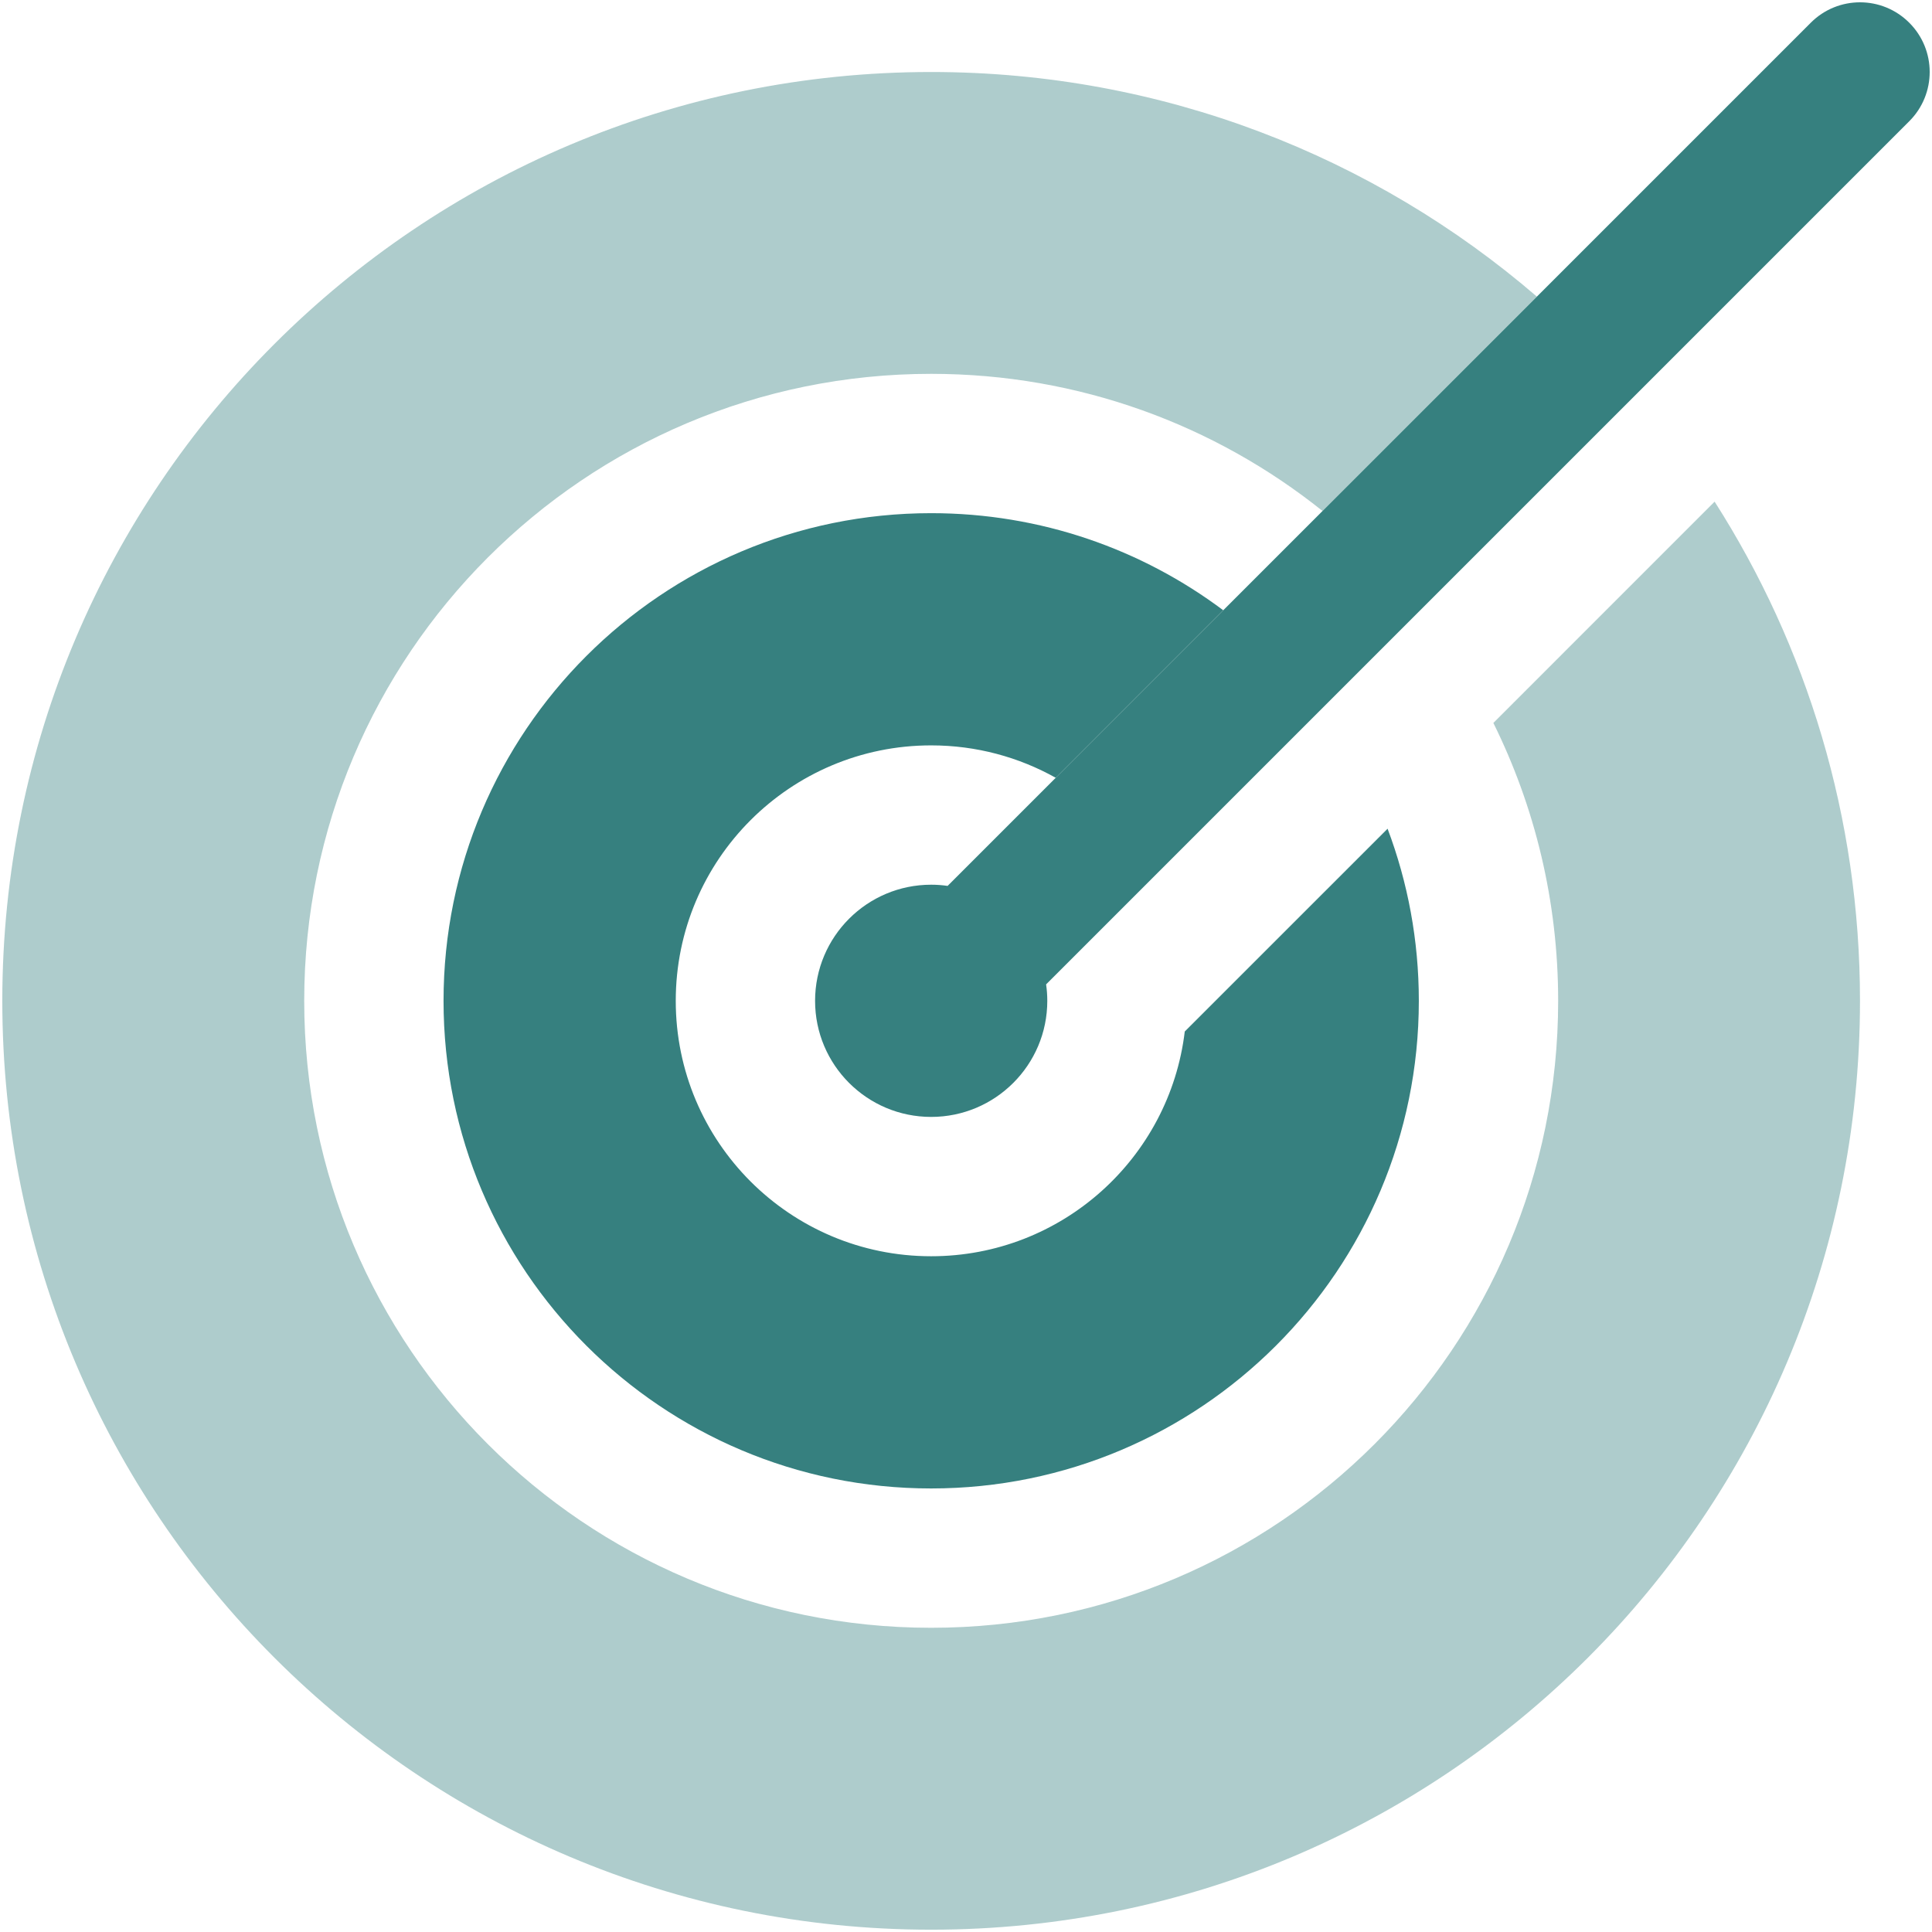
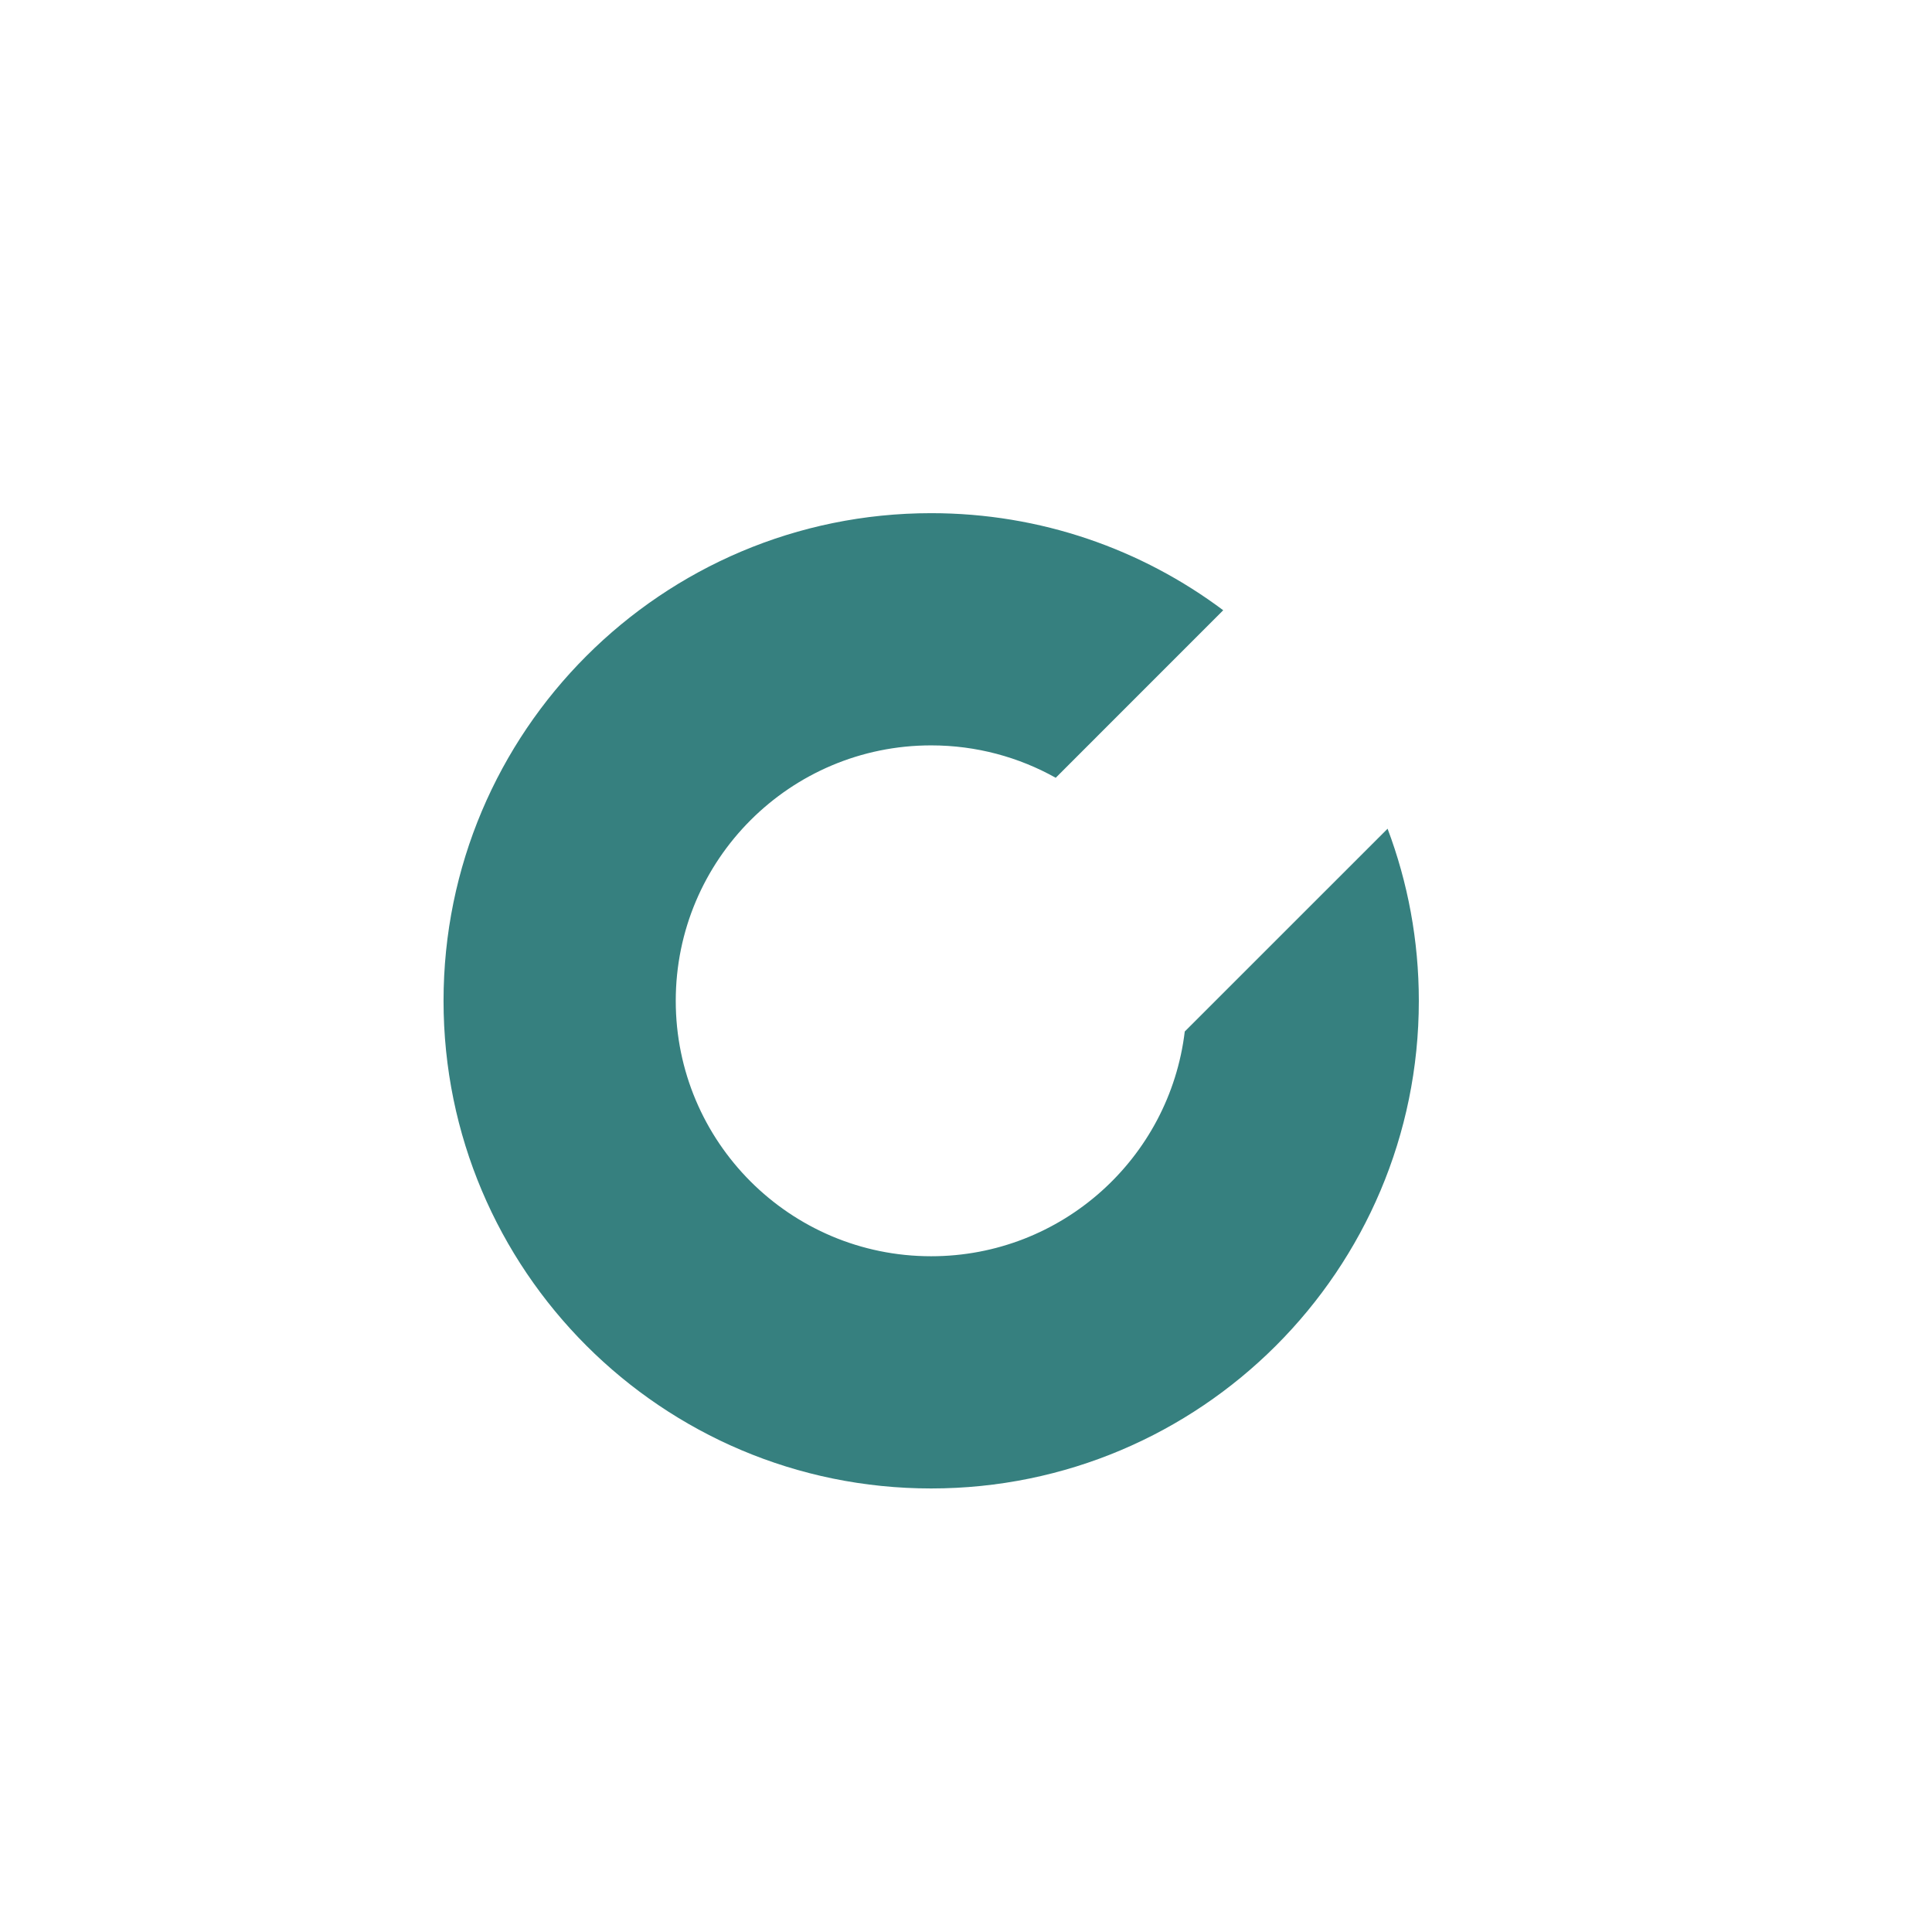
<svg xmlns="http://www.w3.org/2000/svg" width="52" height="52" viewBox="0 0 52 52" fill="none">
-   <path opacity="0.4" d="M41.365 7.983L35.596 13.753C32.709 11.443 29.047 10.062 25.062 10.062C15.743 10.062 8.188 17.618 8.188 26.938C8.188 36.257 15.743 43.812 25.062 43.812C34.382 43.812 41.938 36.257 41.938 26.938C41.938 24.252 41.31 21.712 40.194 19.458L46.149 13.502C48.627 17.383 50.062 21.992 50.062 26.938C50.062 40.745 38.87 51.938 25.062 51.938C11.255 51.938 0.062 40.745 0.062 26.938C0.062 13.13 11.255 1.938 25.062 1.938C31.291 1.938 36.988 4.215 41.365 7.983Z" fill="#36807F" />
  <path d="M32.923 16.425C30.732 14.784 28.011 13.812 25.062 13.812C17.814 13.812 11.938 19.689 11.938 26.938C11.938 34.186 17.814 40.062 25.062 40.062C32.311 40.062 38.188 34.186 38.188 26.938C38.188 25.307 37.89 23.746 37.347 22.305L31.888 27.763C31.48 31.171 28.58 33.812 25.062 33.812C21.265 33.812 18.188 30.735 18.188 26.938C18.188 23.14 21.265 20.062 25.062 20.062C26.28 20.062 27.423 20.379 28.415 20.934L32.923 16.425Z" fill="#36807F" />
-   <path d="M51.388 3.263L28.156 26.495C28.177 26.64 28.188 26.787 28.188 26.938C28.188 28.663 26.788 30.062 25.062 30.062C23.337 30.062 21.938 28.663 21.938 26.938C21.938 25.212 23.337 23.812 25.062 23.812C25.213 23.812 25.36 23.823 25.505 23.844L48.737 0.612C49.469 -0.121 50.656 -0.121 51.388 0.612C52.121 1.344 52.121 2.531 51.388 3.263Z" fill="#36807F" />
</svg>